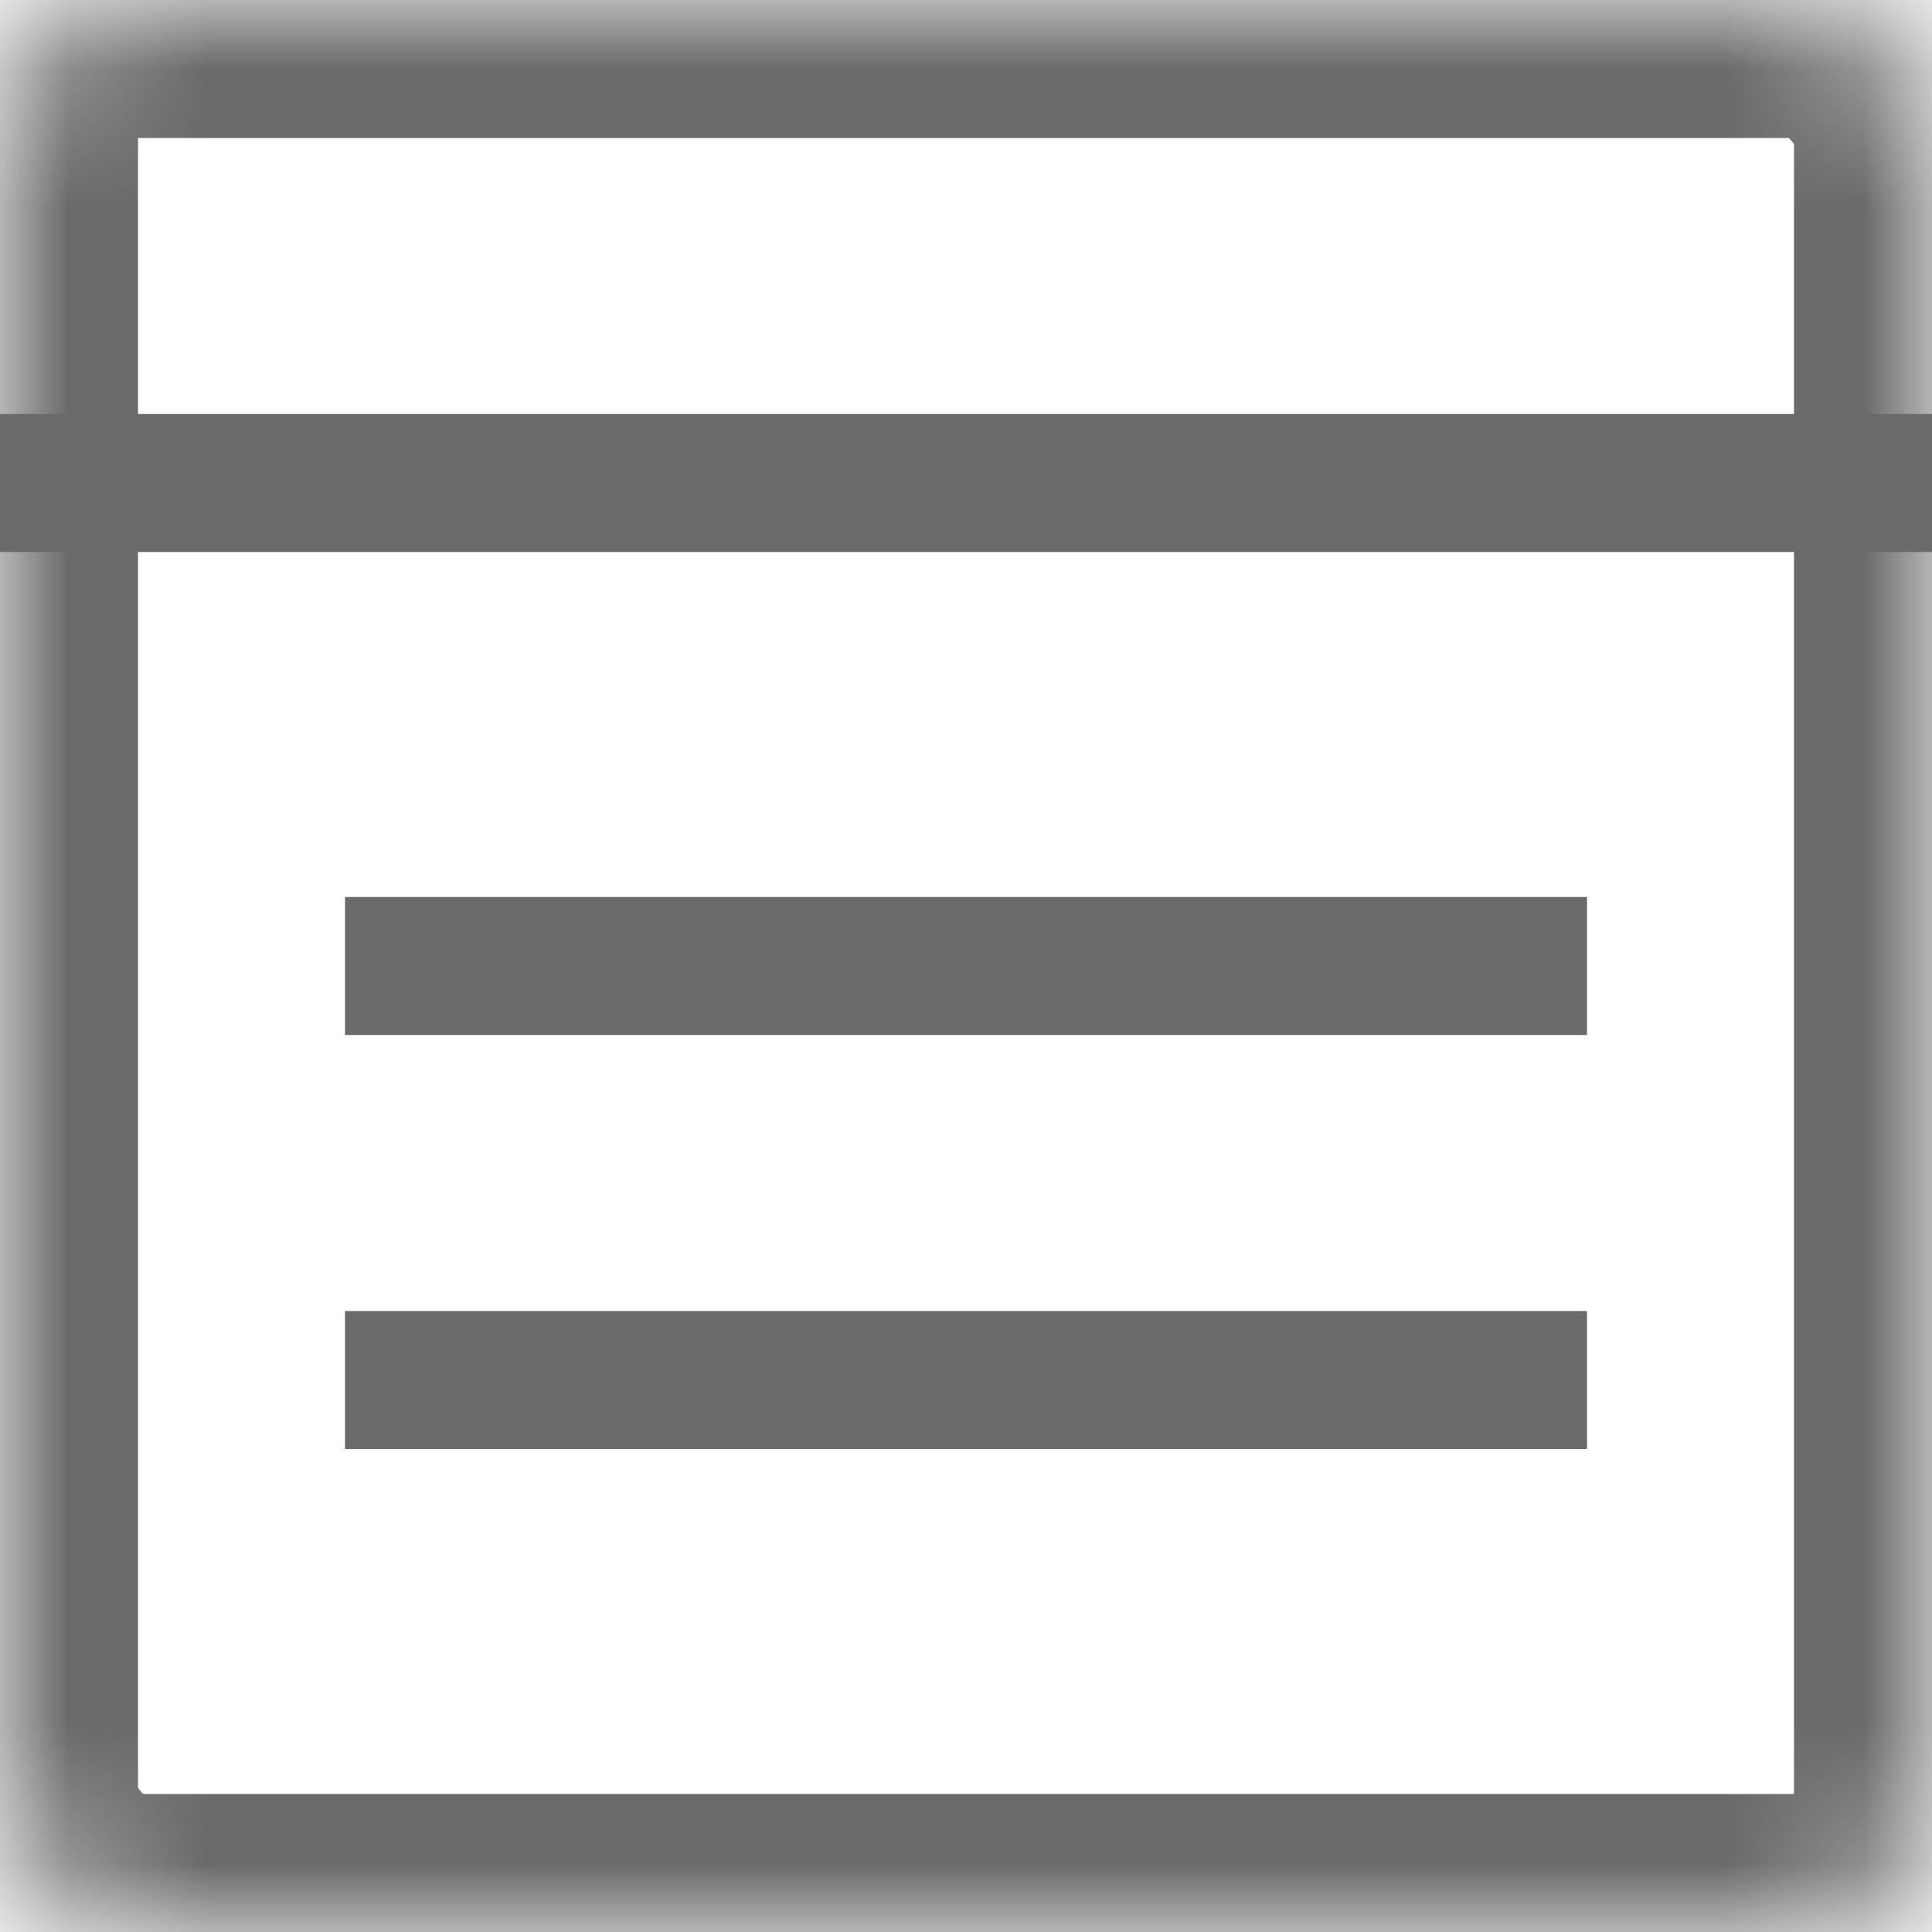
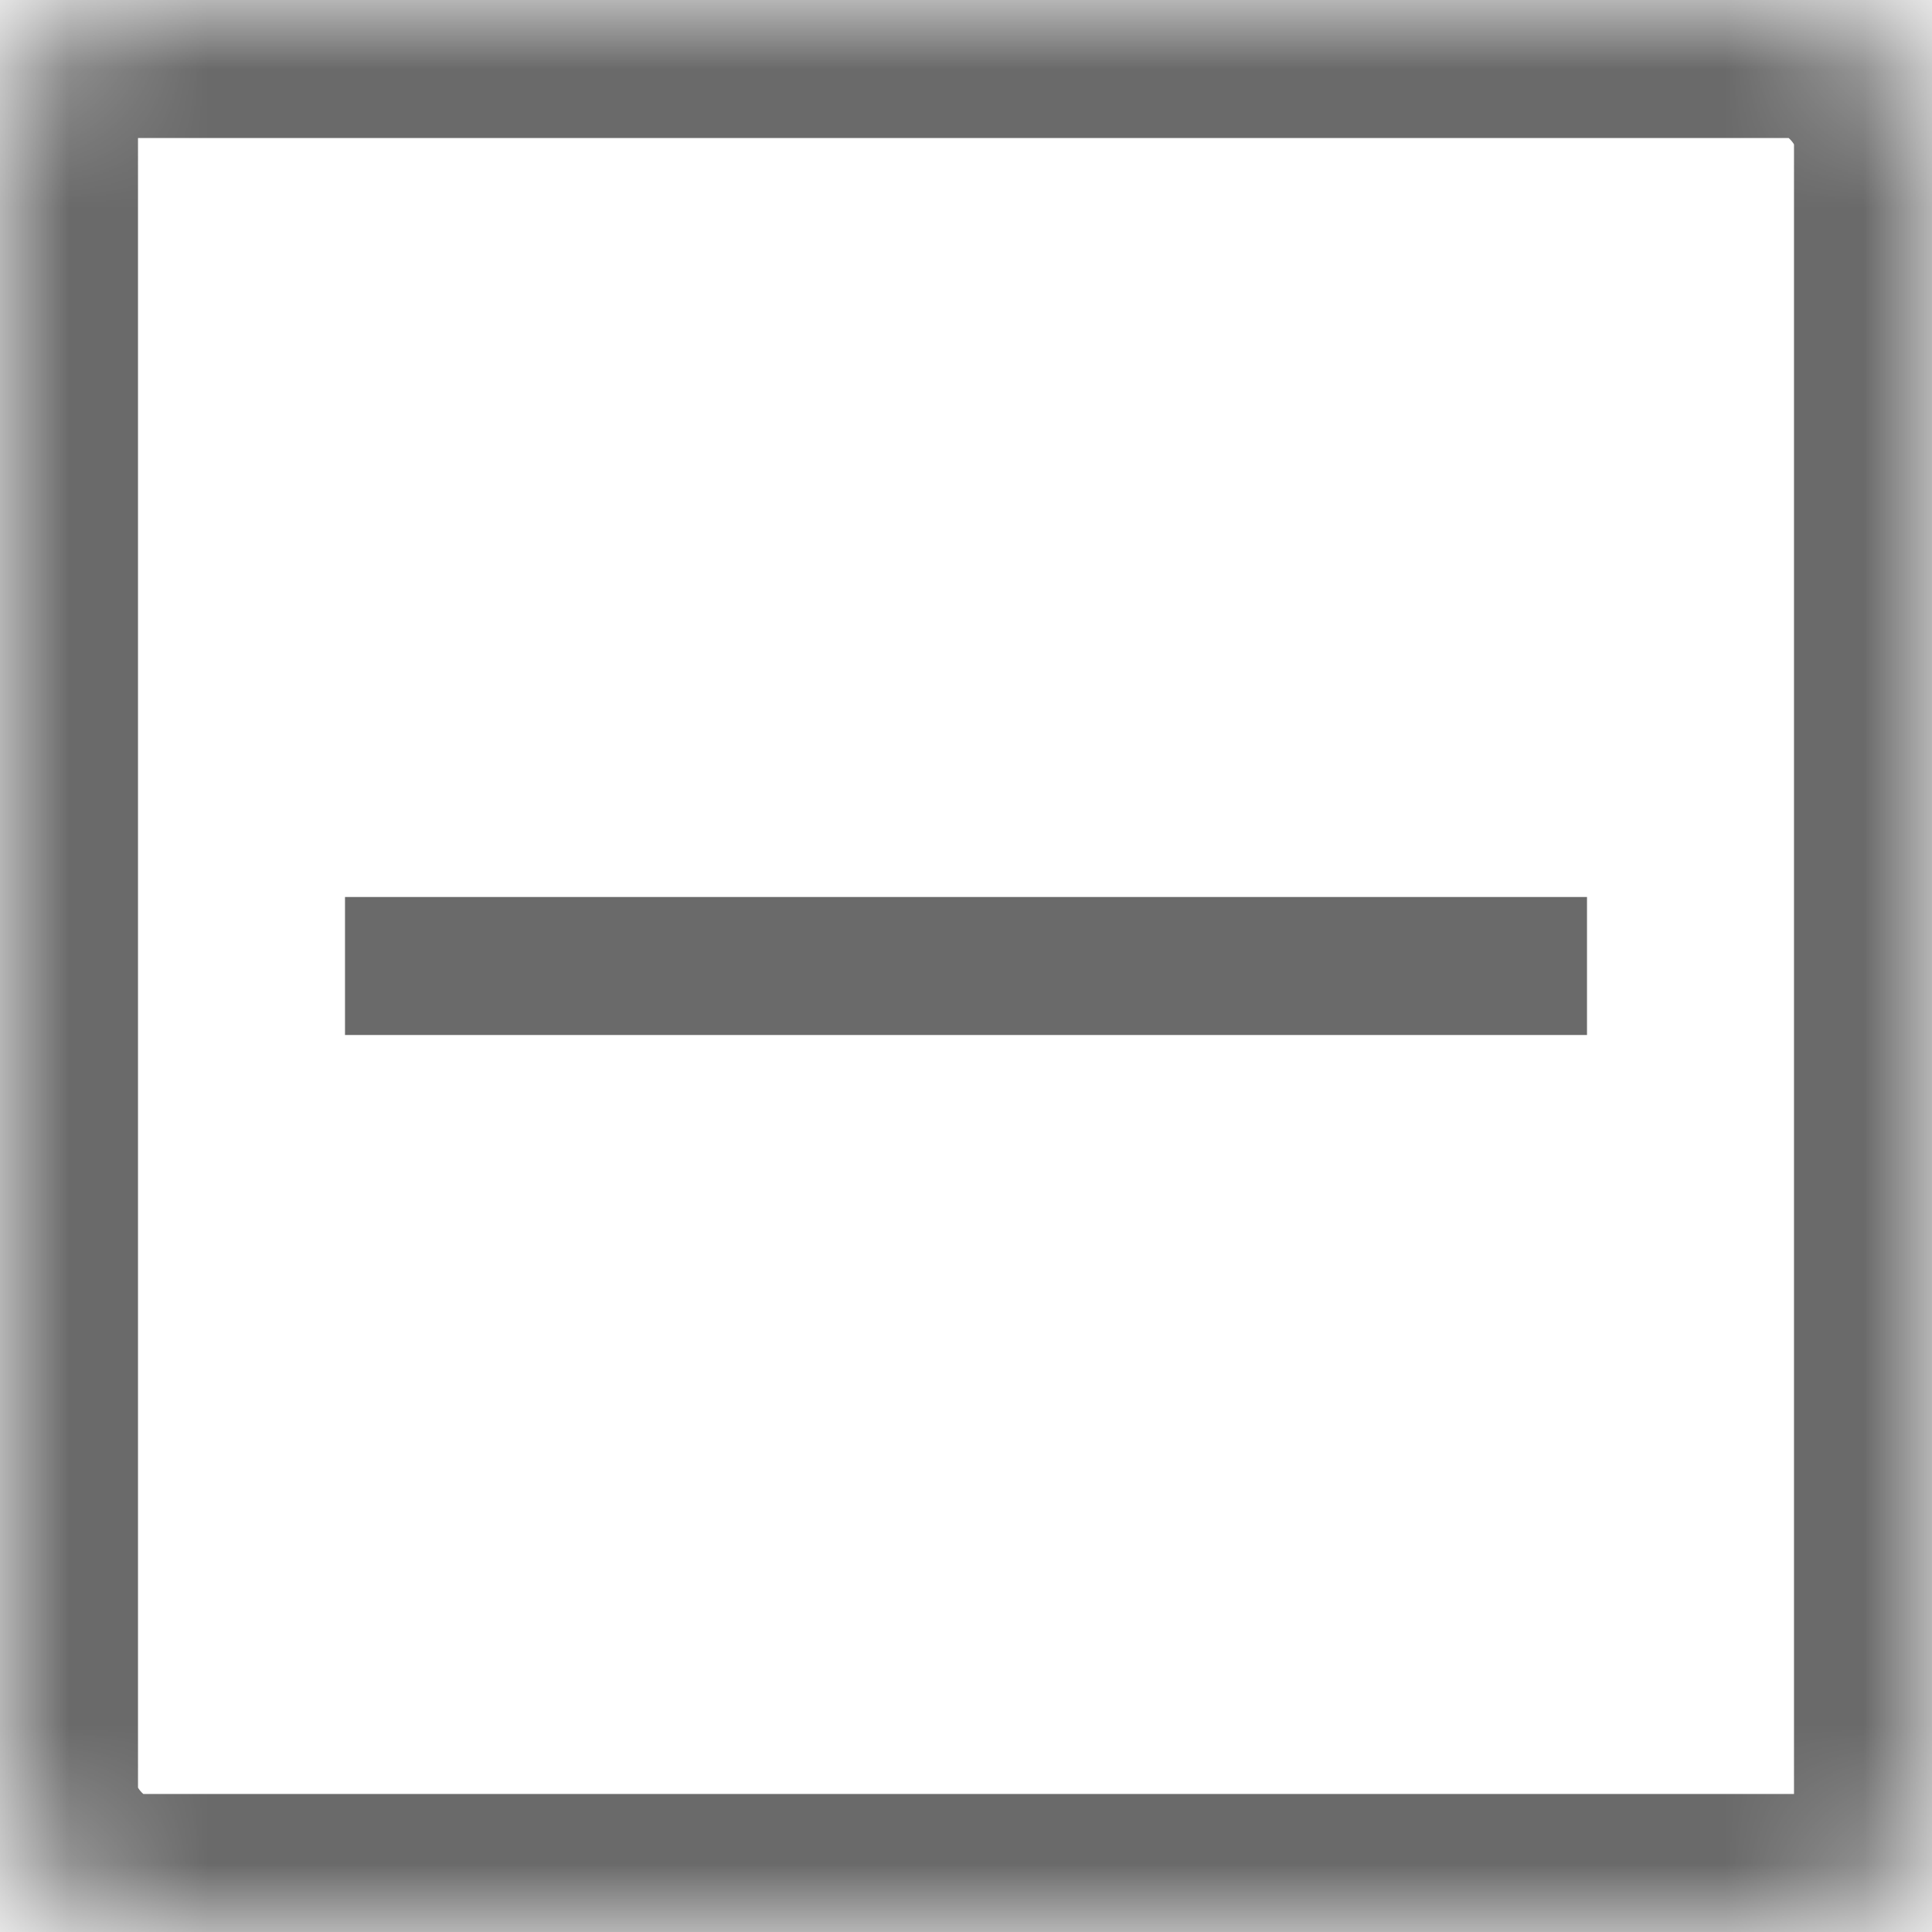
<svg xmlns="http://www.w3.org/2000/svg" xmlns:xlink="http://www.w3.org/1999/xlink" width="14px" height="14px" viewBox="0 0 14 14" version="1.1">
  <title>Group 3</title>
  <desc>Created with Sketch.</desc>
  <defs>
    <rect id="path-1" x="0" y="0" width="14" height="14" rx="1" />
    <mask id="mask-2" maskContentUnits="userSpaceOnUse" maskUnits="objectBoundingBox" x="0" y="0" width="14" height="14" fill="white">
      <use xlink:href="#path-1" />
    </mask>
  </defs>
  <g id="Page-4-стили" stroke="none" stroke-width="1" fill="none" fill-rule="evenodd">
    <g id="боковое-меню_фильтры_стили" transform="translate(-909, -222)" stroke="#6A6A6A">
      <g id="Group-3" transform="translate(909, 222)">
        <use id="Rectangle-821" mask="url(#mask-2)" stroke-width="2" xlink:href="#path-1" />
-         <path d="M0.5,3.5 L13.5,3.5" id="Line" stroke-linecap="square" />
        <path d="M3,7 L11,7" id="Line" stroke-linecap="square" />
-         <path d="M3,10 L11,10" id="Line" stroke-linecap="square" />
      </g>
    </g>
  </g>
</svg>